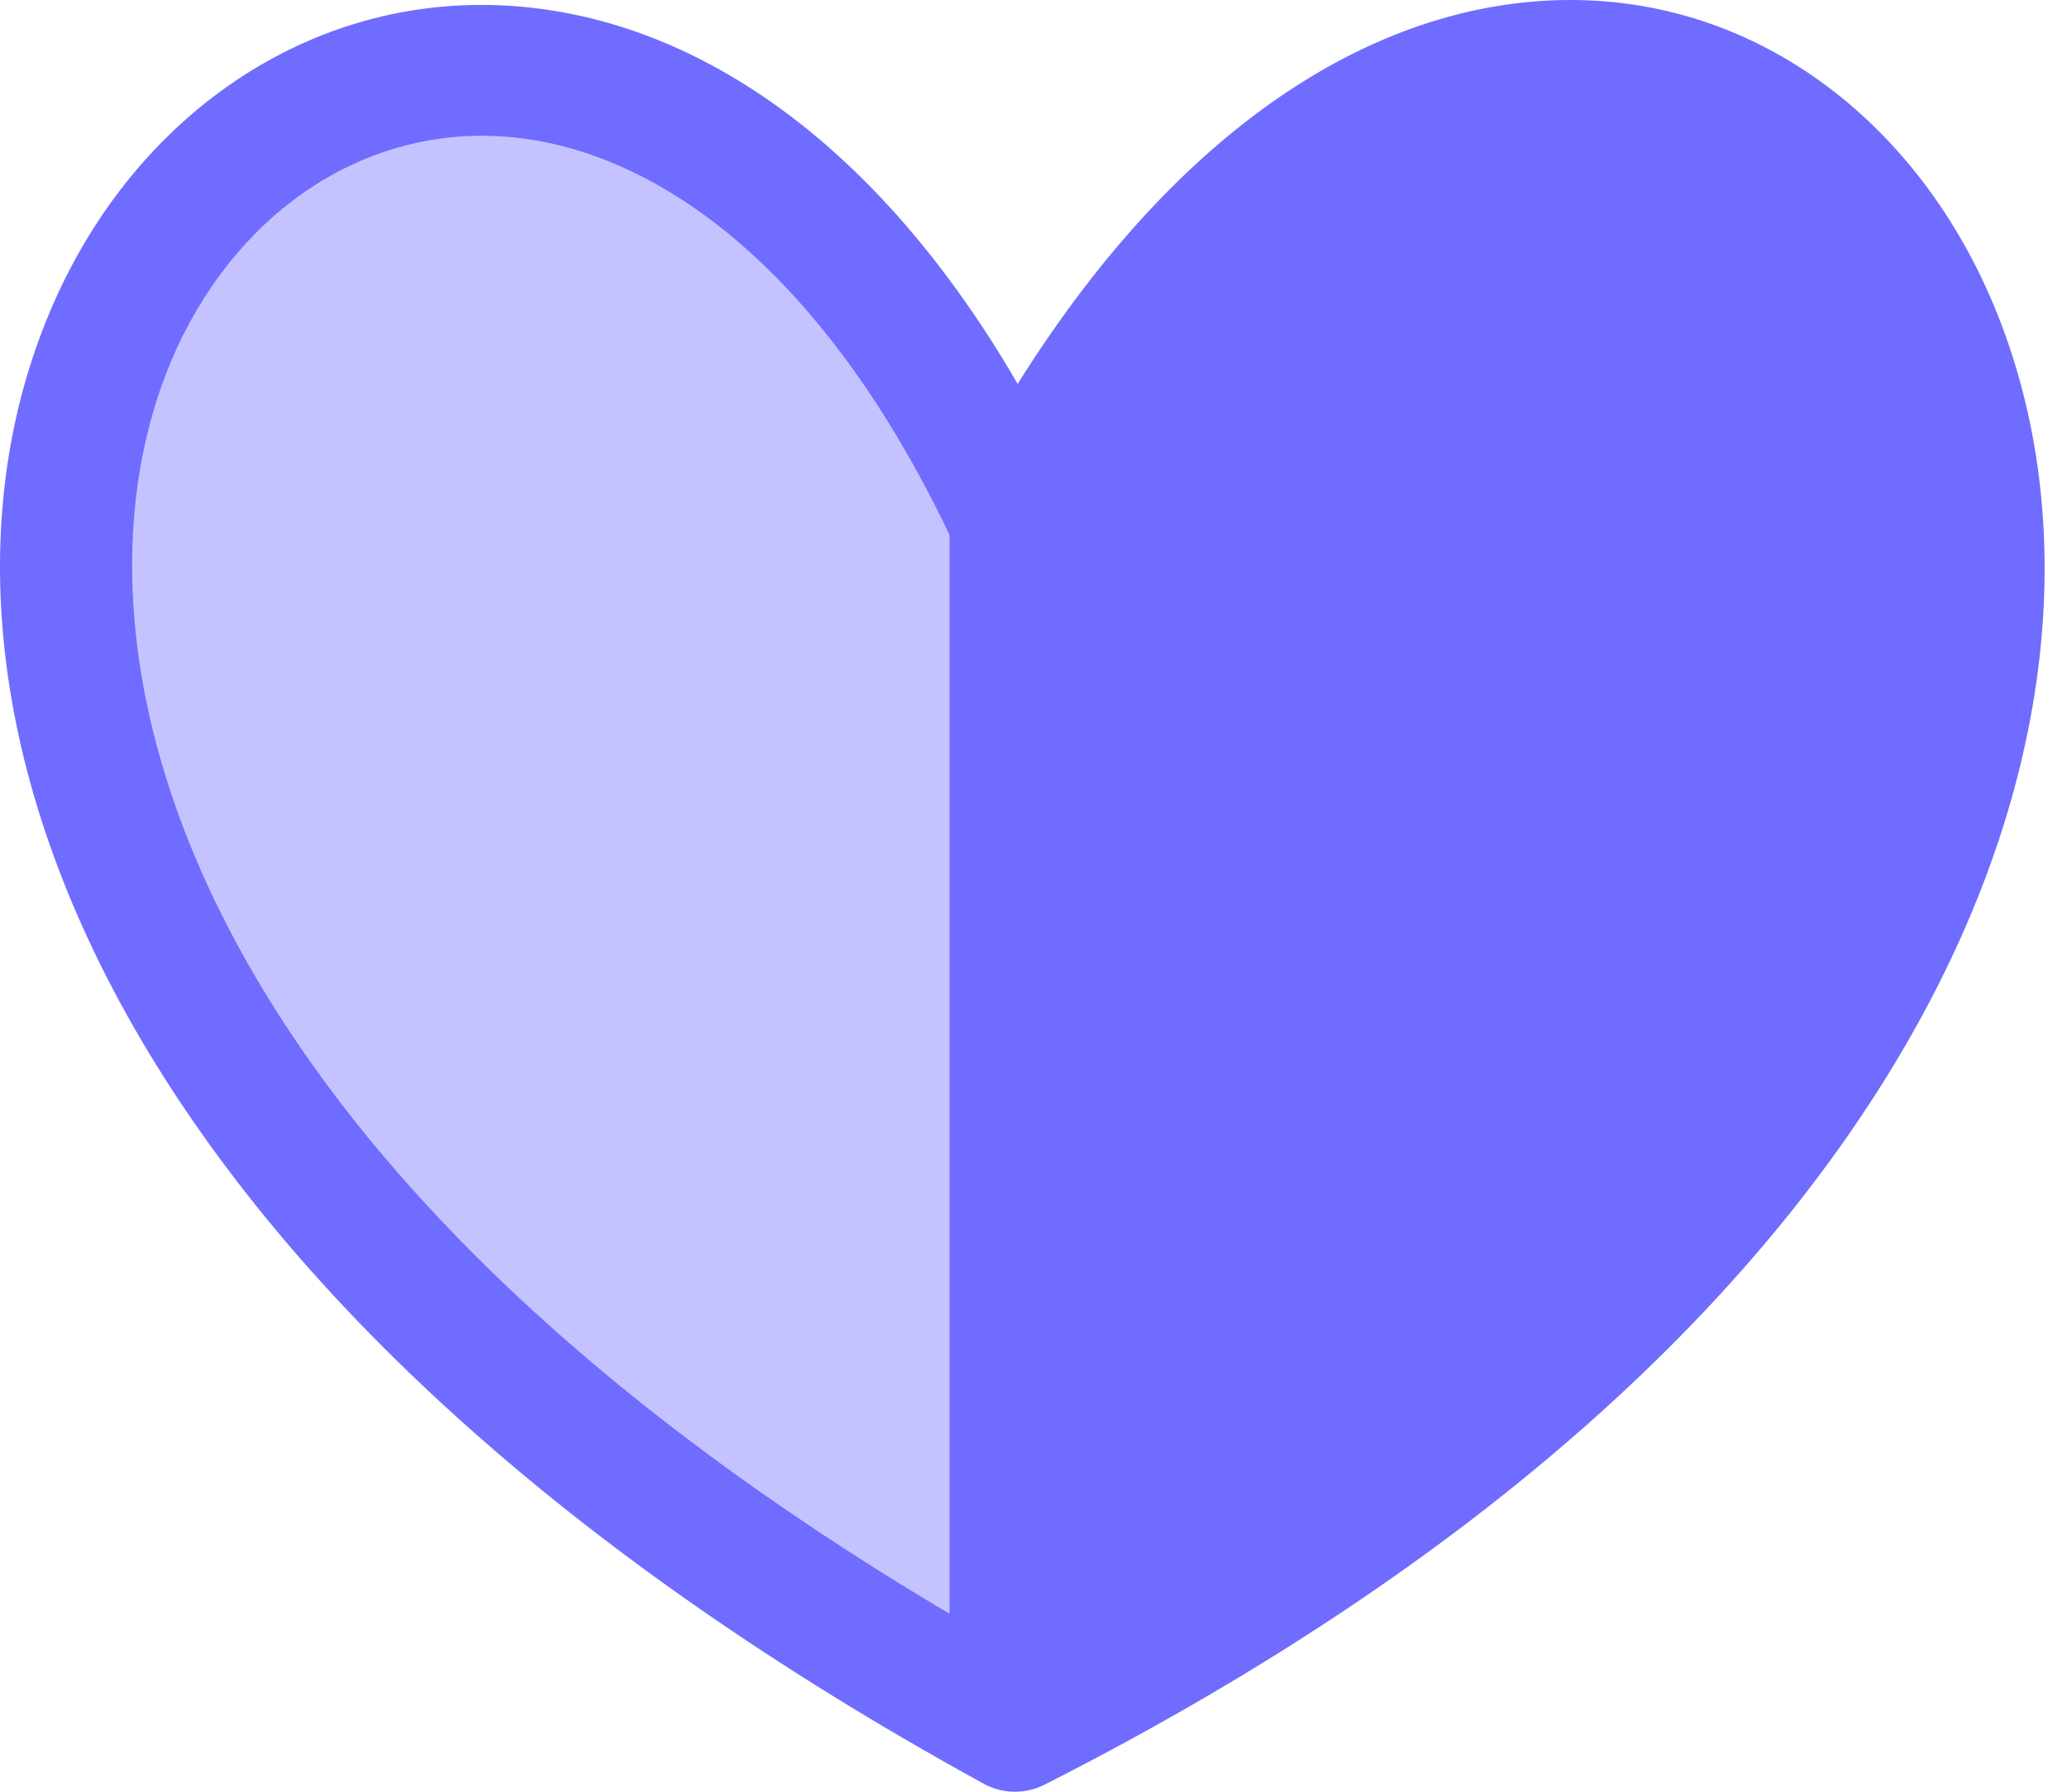
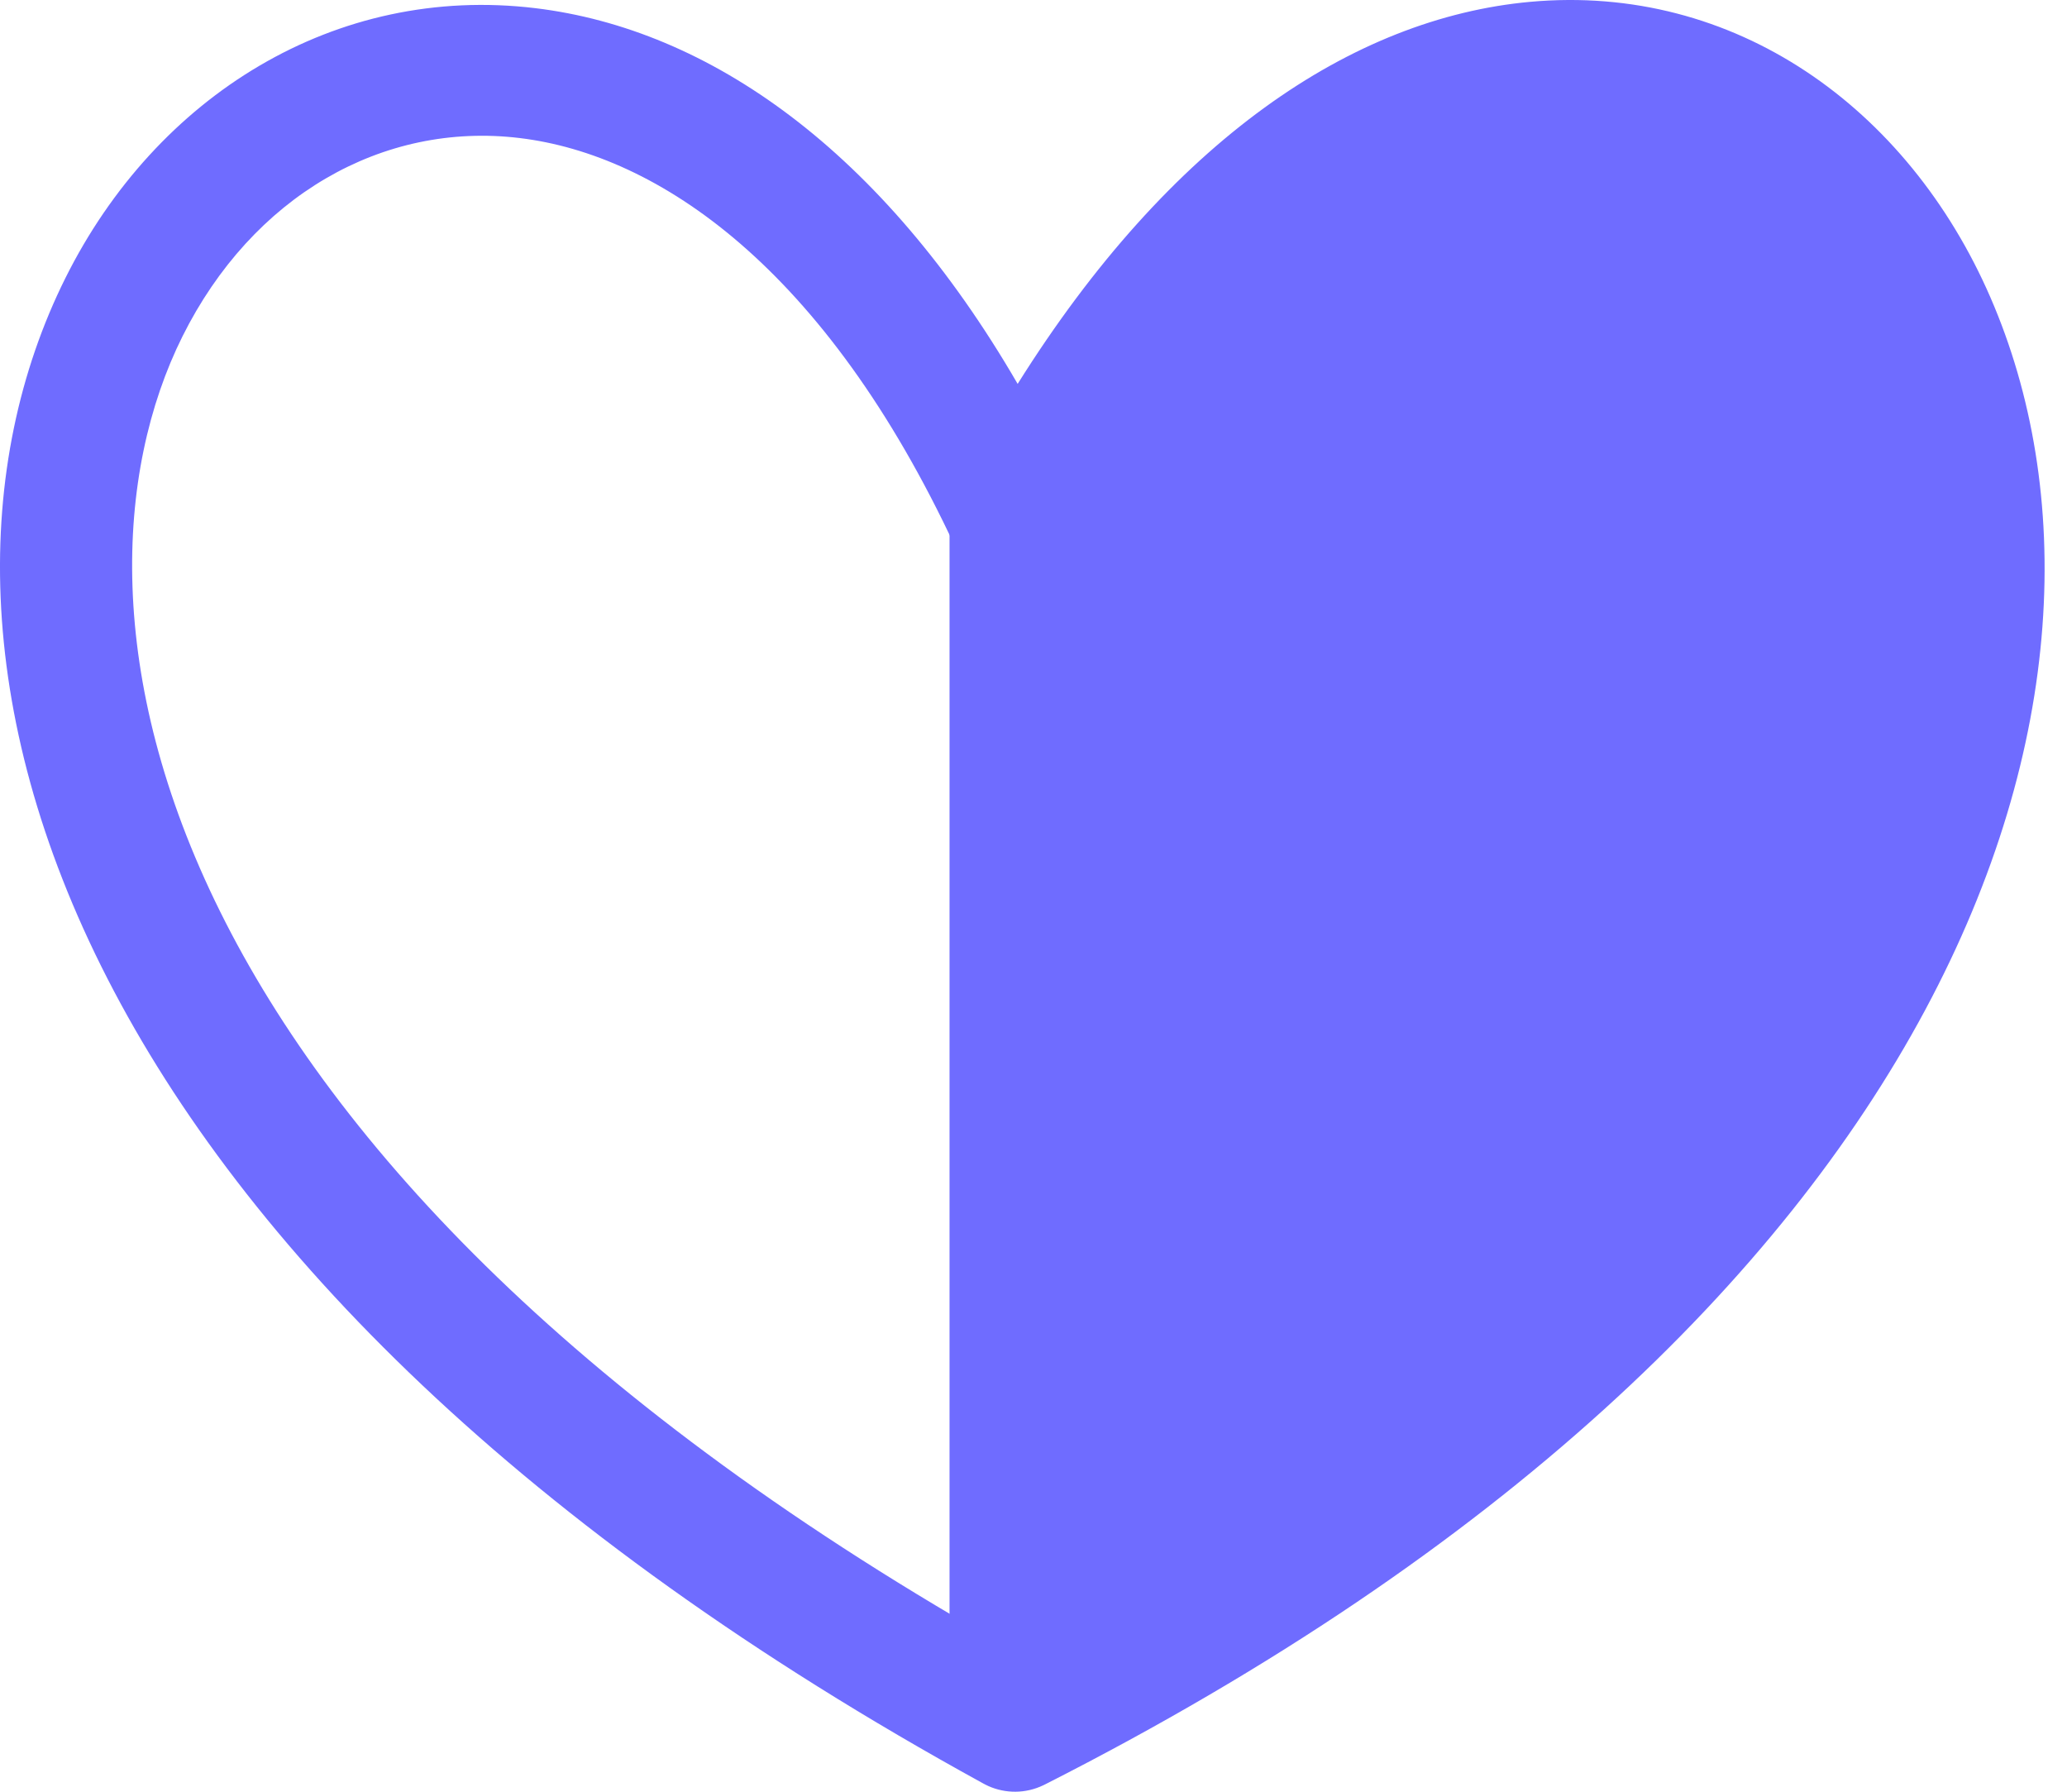
<svg xmlns="http://www.w3.org/2000/svg" width="45" height="39" viewBox="0 0 45 39" fill="none">
-   <path d="M3.588 5.746C-4.791 15.003 10.203 30.571 21.636 37.274C21.923 37.443 22.277 37.439 22.567 37.276C35.267 30.16 42.01 25.579 42.493 7.495C42.498 7.288 42.432 7.074 42.309 6.907C36.09 -1.538 31.563 -0.136 22.797 9.697C22.422 10.117 21.76 10.127 21.373 9.716C12.601 0.379 8.459 -0.784 3.588 5.746Z" fill="#C4C3FF" />
  <path d="M20.672 35.545V10.761C20.672 10.554 20.749 10.349 20.885 10.192C29.078 0.723 34.864 -0.286 42.262 6.885C42.414 7.032 42.509 7.237 42.522 7.449C43.211 19.246 37.287 27.631 21.958 36.298C21.383 36.623 20.672 36.206 20.672 35.545Z" fill="#6F6CFF" />
  <path fill-rule="evenodd" clip-rule="evenodd" d="M22.123 35.962C40.897 26.19 43.453 13.898 40.721 7.609C39.318 4.378 36.572 2.602 33.57 2.876C30.523 3.154 26.683 5.595 23.36 11.985C23.349 12.007 23.337 12.028 23.325 12.049C23.307 12.08 23.288 12.11 23.267 12.139C23.001 12.524 22.568 12.745 22.119 12.752C21.899 12.755 21.676 12.708 21.466 12.604C21.366 12.555 21.272 12.494 21.186 12.422C21.154 12.395 21.123 12.368 21.095 12.339C20.971 12.216 20.872 12.073 20.802 11.918C17.959 5.81 14.323 3.368 11.315 3.005C8.324 2.643 5.493 4.274 3.973 7.321C1.028 13.227 3.053 25.257 22.123 35.962ZM22.714 38.859C22.726 38.853 22.738 38.847 22.751 38.841C42.745 28.701 46.974 14.857 43.333 6.474C41.533 2.331 37.754 -0.365 33.312 0.04C29.443 0.393 25.476 3.059 22.155 8.356C19.205 3.273 15.438 0.635 11.657 0.178C7.308 -0.347 3.406 2.079 1.425 6.05C-2.594 14.11 1.23 27.746 21.392 38.813C21.435 38.837 21.479 38.859 21.523 38.879C21.891 39.041 22.325 39.046 22.714 38.859Z" fill="#6F6CFF" />
</svg>